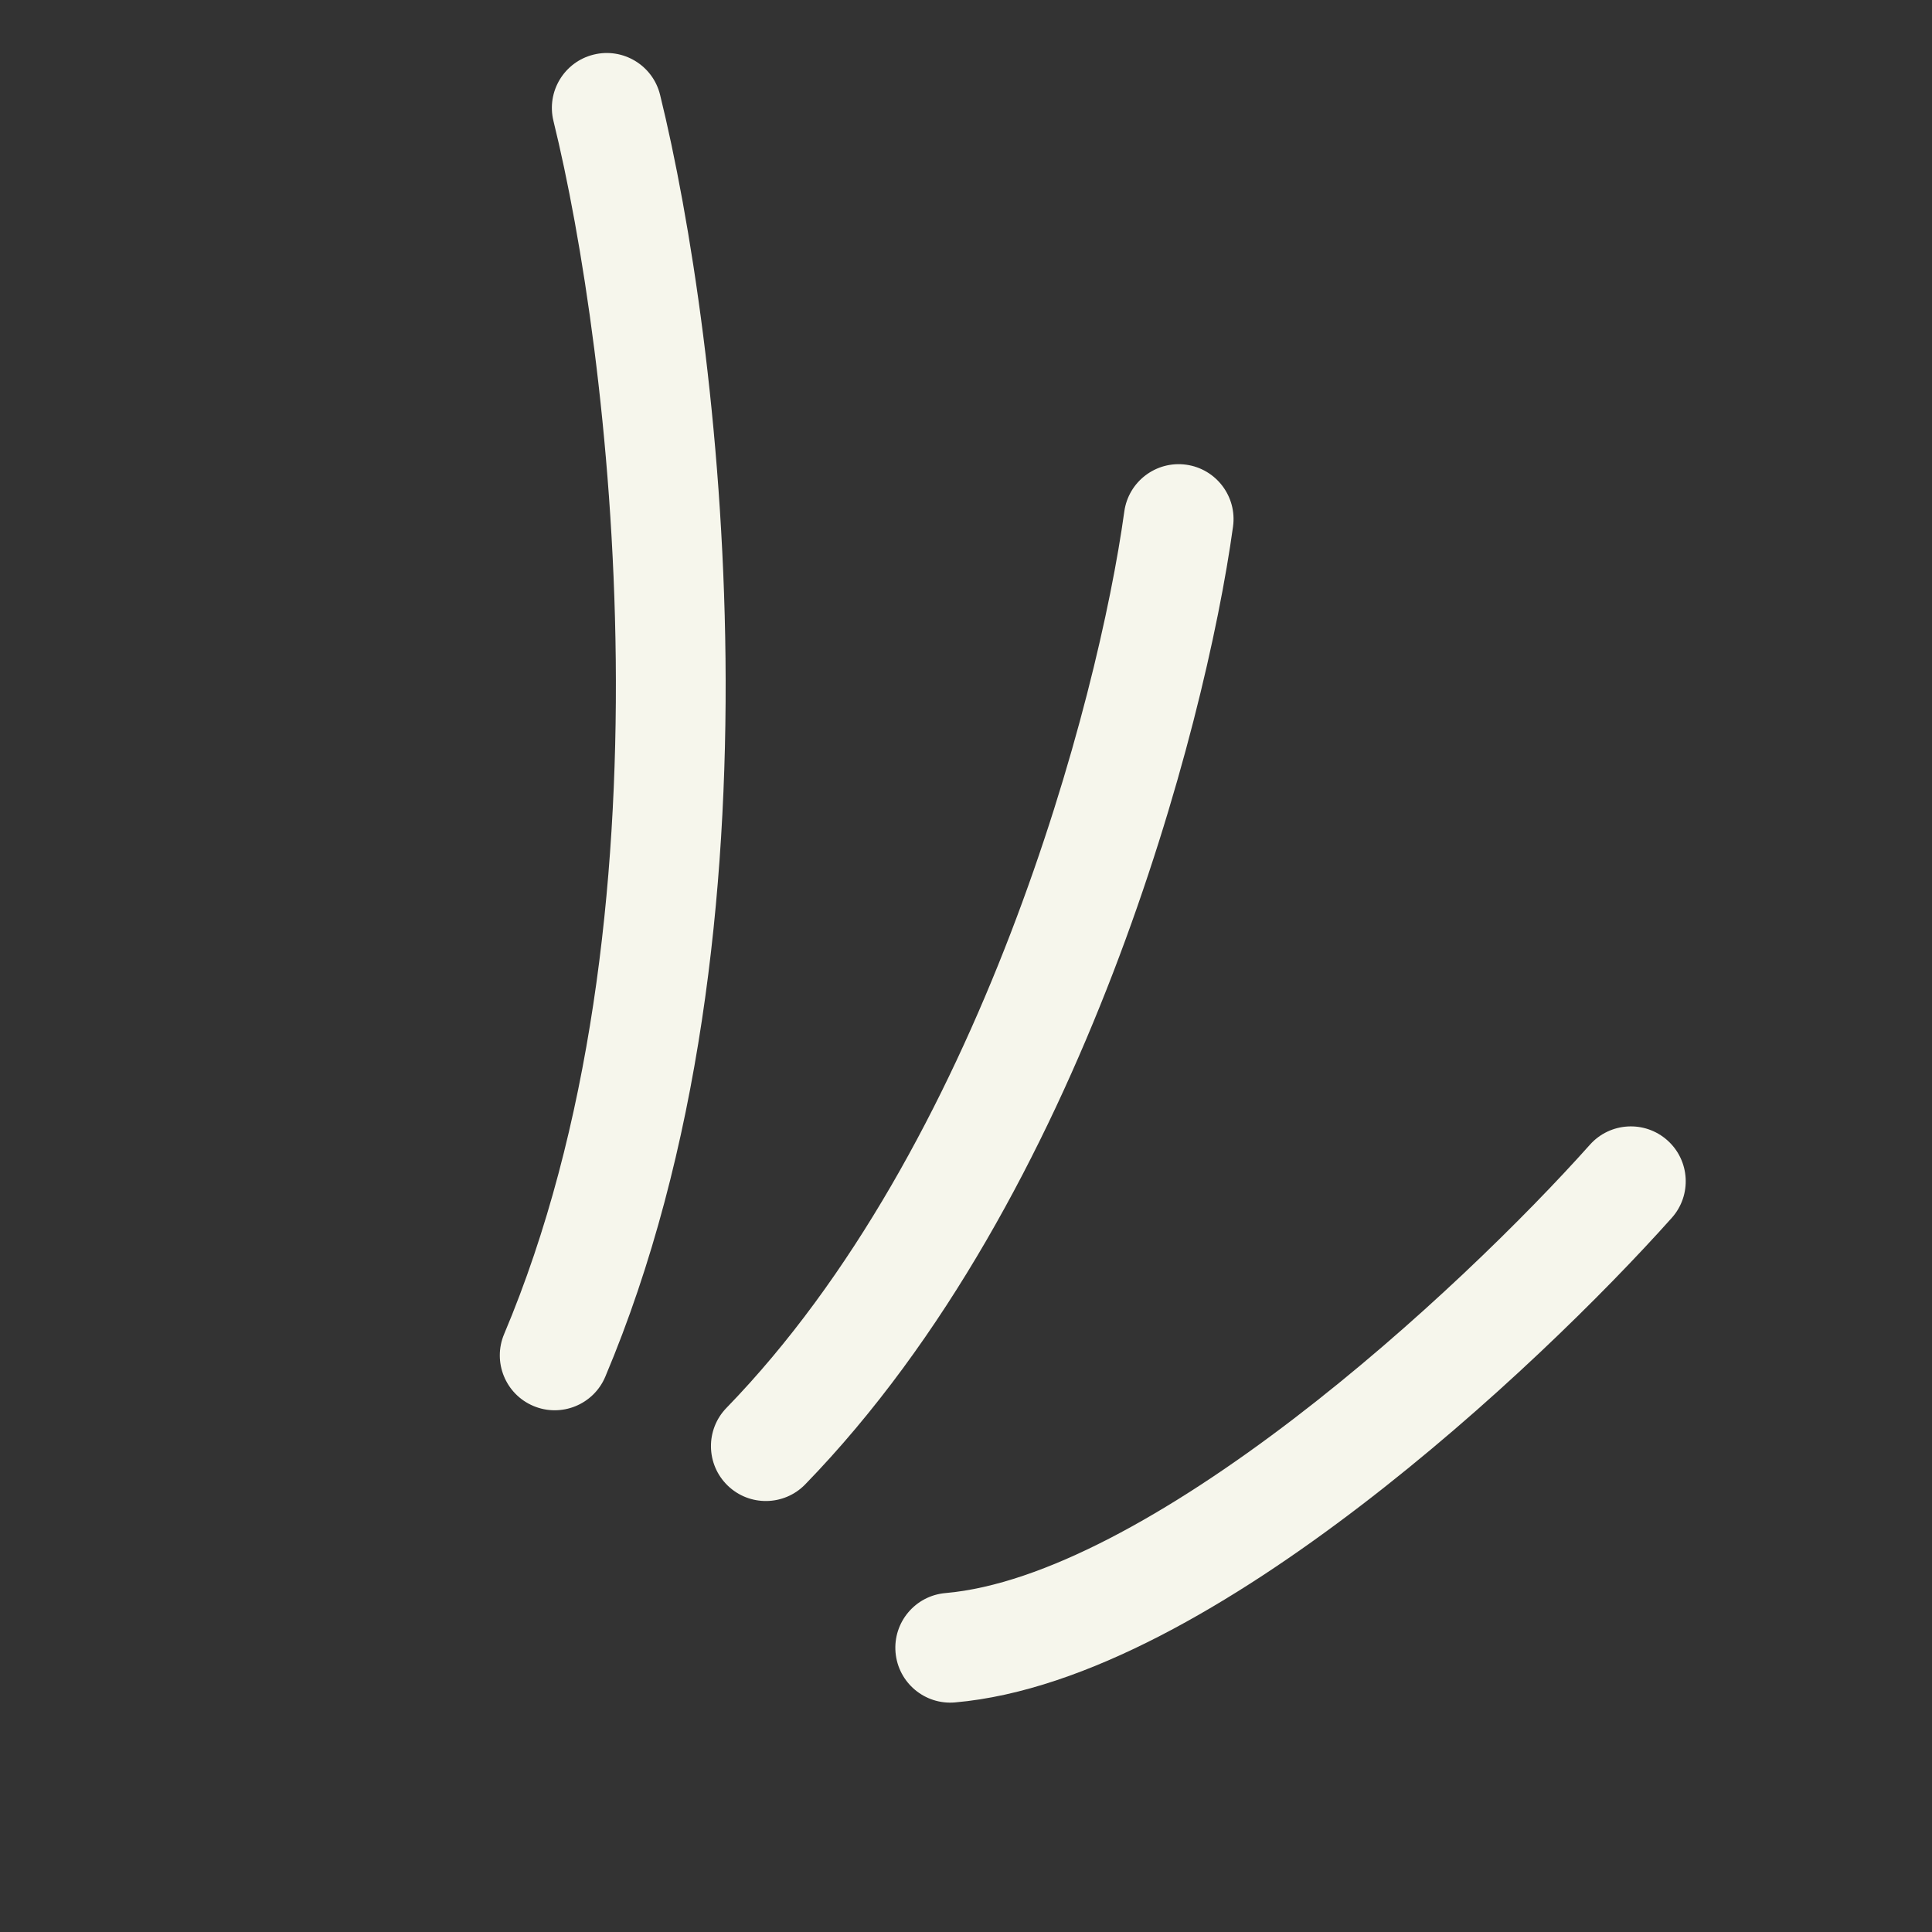
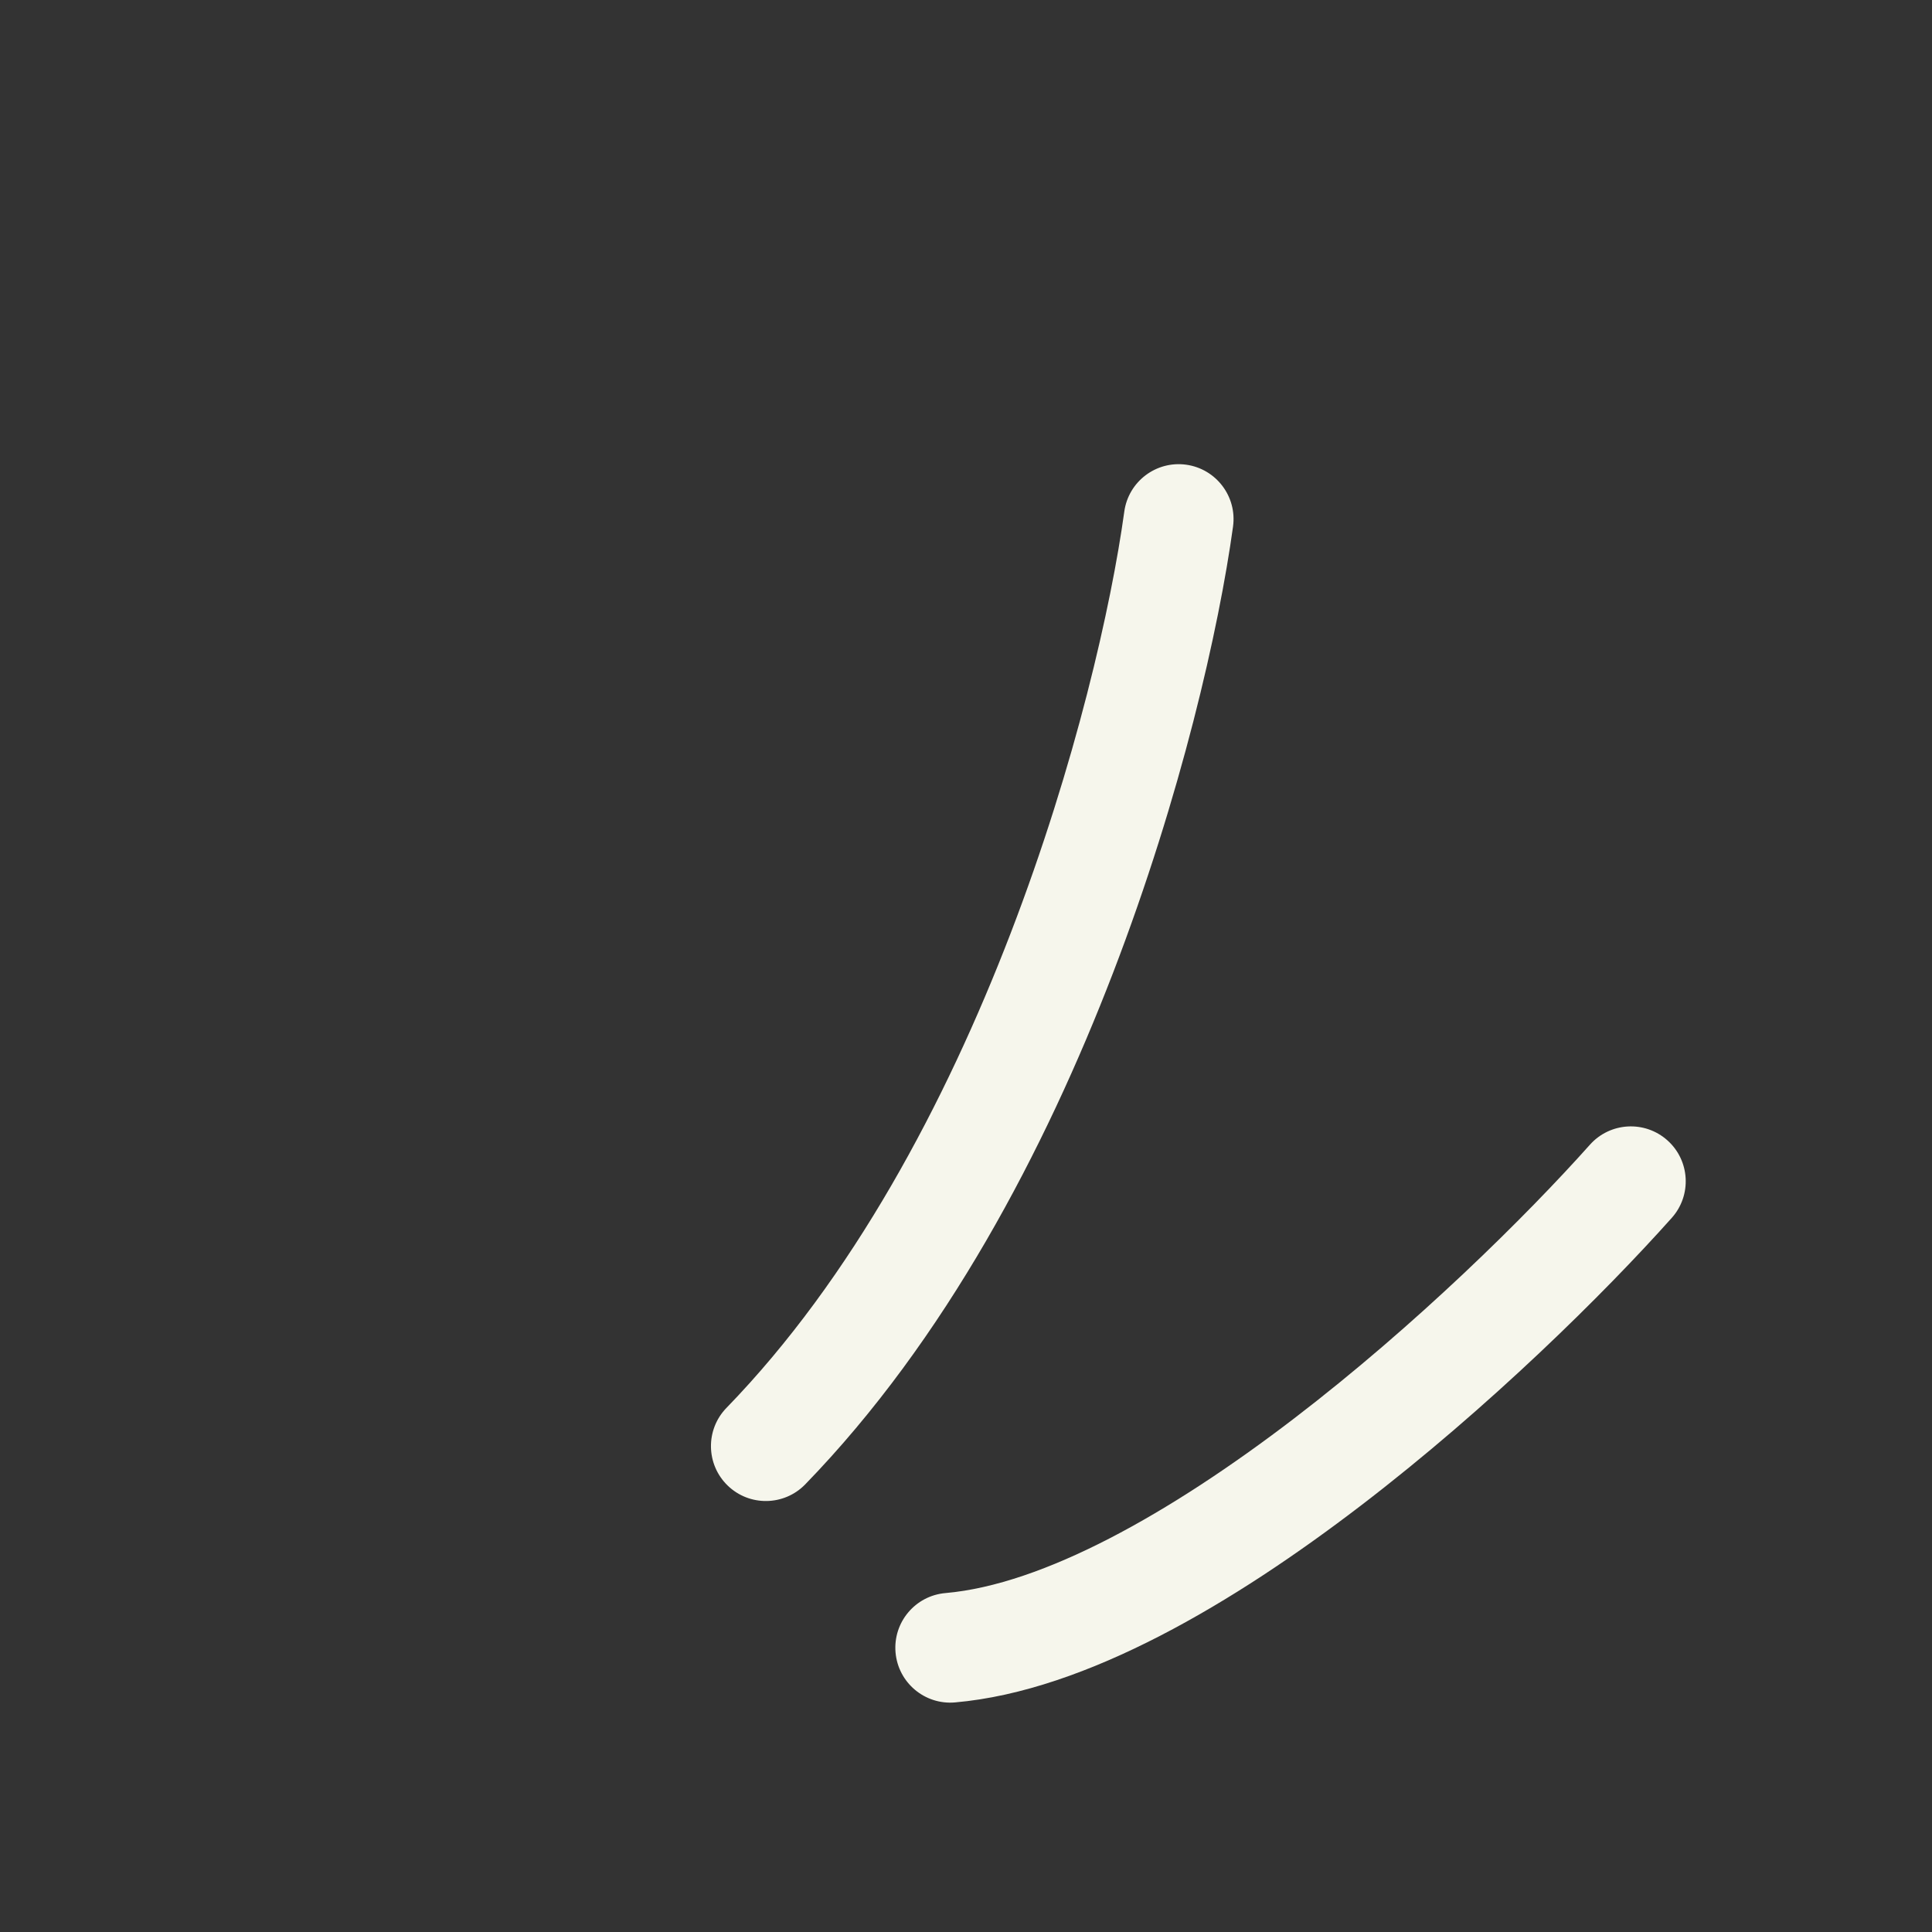
<svg xmlns="http://www.w3.org/2000/svg" width="88" height="88" viewBox="0 0 88 88" fill="none">
  <rect x="0" y="0" width="88" height="88" fill="#333333" stroke="none" />
-   <path fill-rule="evenodd" clip-rule="evenodd" d="M27.04 2.487C28.38 2.157 29.735 2.977 30.065 4.317C31.437 9.891 32.935 19.391 33.046 29.996C33.157 40.581 31.888 52.474 27.57 62.708C27.033 63.98 25.566 64.576 24.294 64.039C23.022 63.502 22.426 62.036 22.963 60.764C26.91 51.41 28.153 40.282 28.047 30.048C27.94 19.834 26.491 10.717 25.21 5.513C24.88 4.172 25.699 2.817 27.04 2.487Z" fill="#F6F6EC" />
  <path fill-rule="evenodd" clip-rule="evenodd" d="M54.027 21.166C55.395 21.355 56.351 22.616 56.163 23.984C55.525 28.613 53.803 36.239 50.699 44.308C47.601 52.36 43.056 61.04 36.677 67.611C35.715 68.601 34.132 68.625 33.142 67.663C32.151 66.701 32.128 65.118 33.089 64.128C38.816 58.229 43.061 50.236 46.032 42.512C48.997 34.805 50.624 27.553 51.21 23.302C51.398 21.934 52.66 20.978 54.027 21.166Z" fill="#F6F6EC" />
  <path fill-rule="evenodd" clip-rule="evenodd" d="M75.948 51.941C76.978 52.86 77.067 54.441 76.148 55.471C73.071 58.918 67.818 64.114 61.975 68.585C56.246 72.969 49.494 77.019 43.499 77.543C42.124 77.663 40.911 76.645 40.791 75.27C40.671 73.894 41.688 72.682 43.064 72.562C47.514 72.173 53.271 68.95 58.936 64.615C64.487 60.367 69.513 55.396 72.418 52.141C73.337 51.111 74.918 51.021 75.948 51.941Z" fill="#F6F6EC" />
</svg>